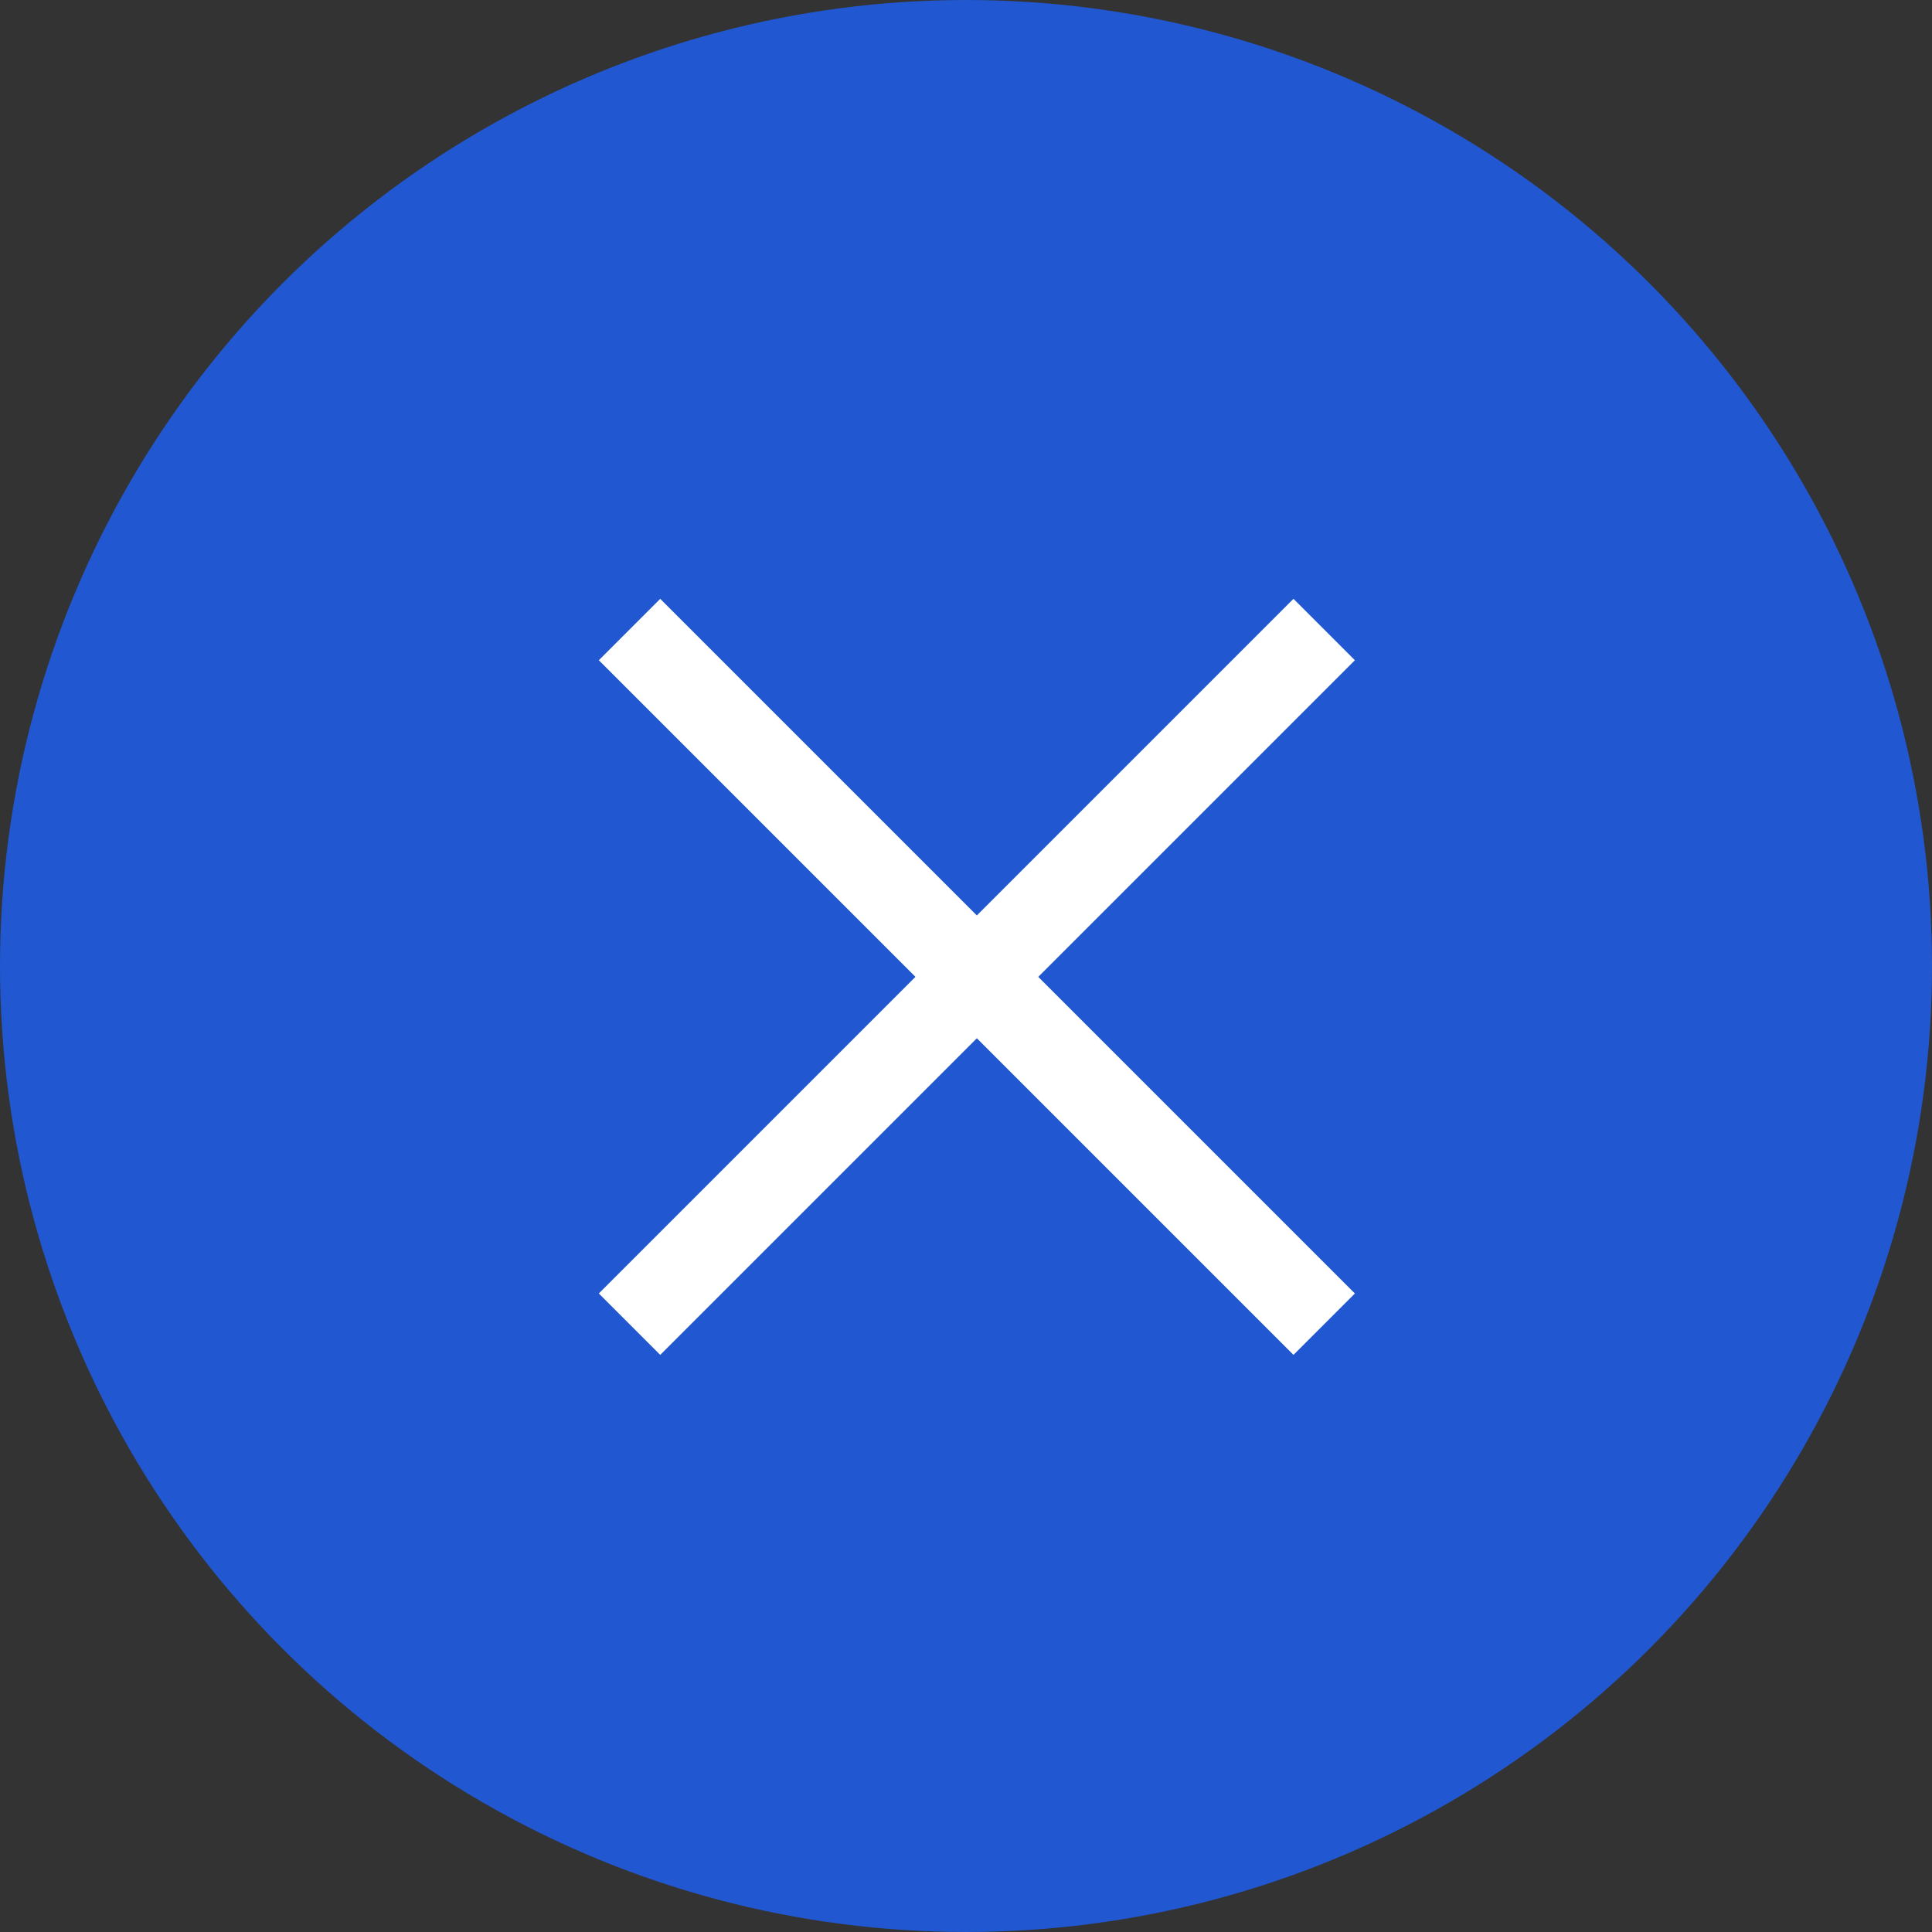
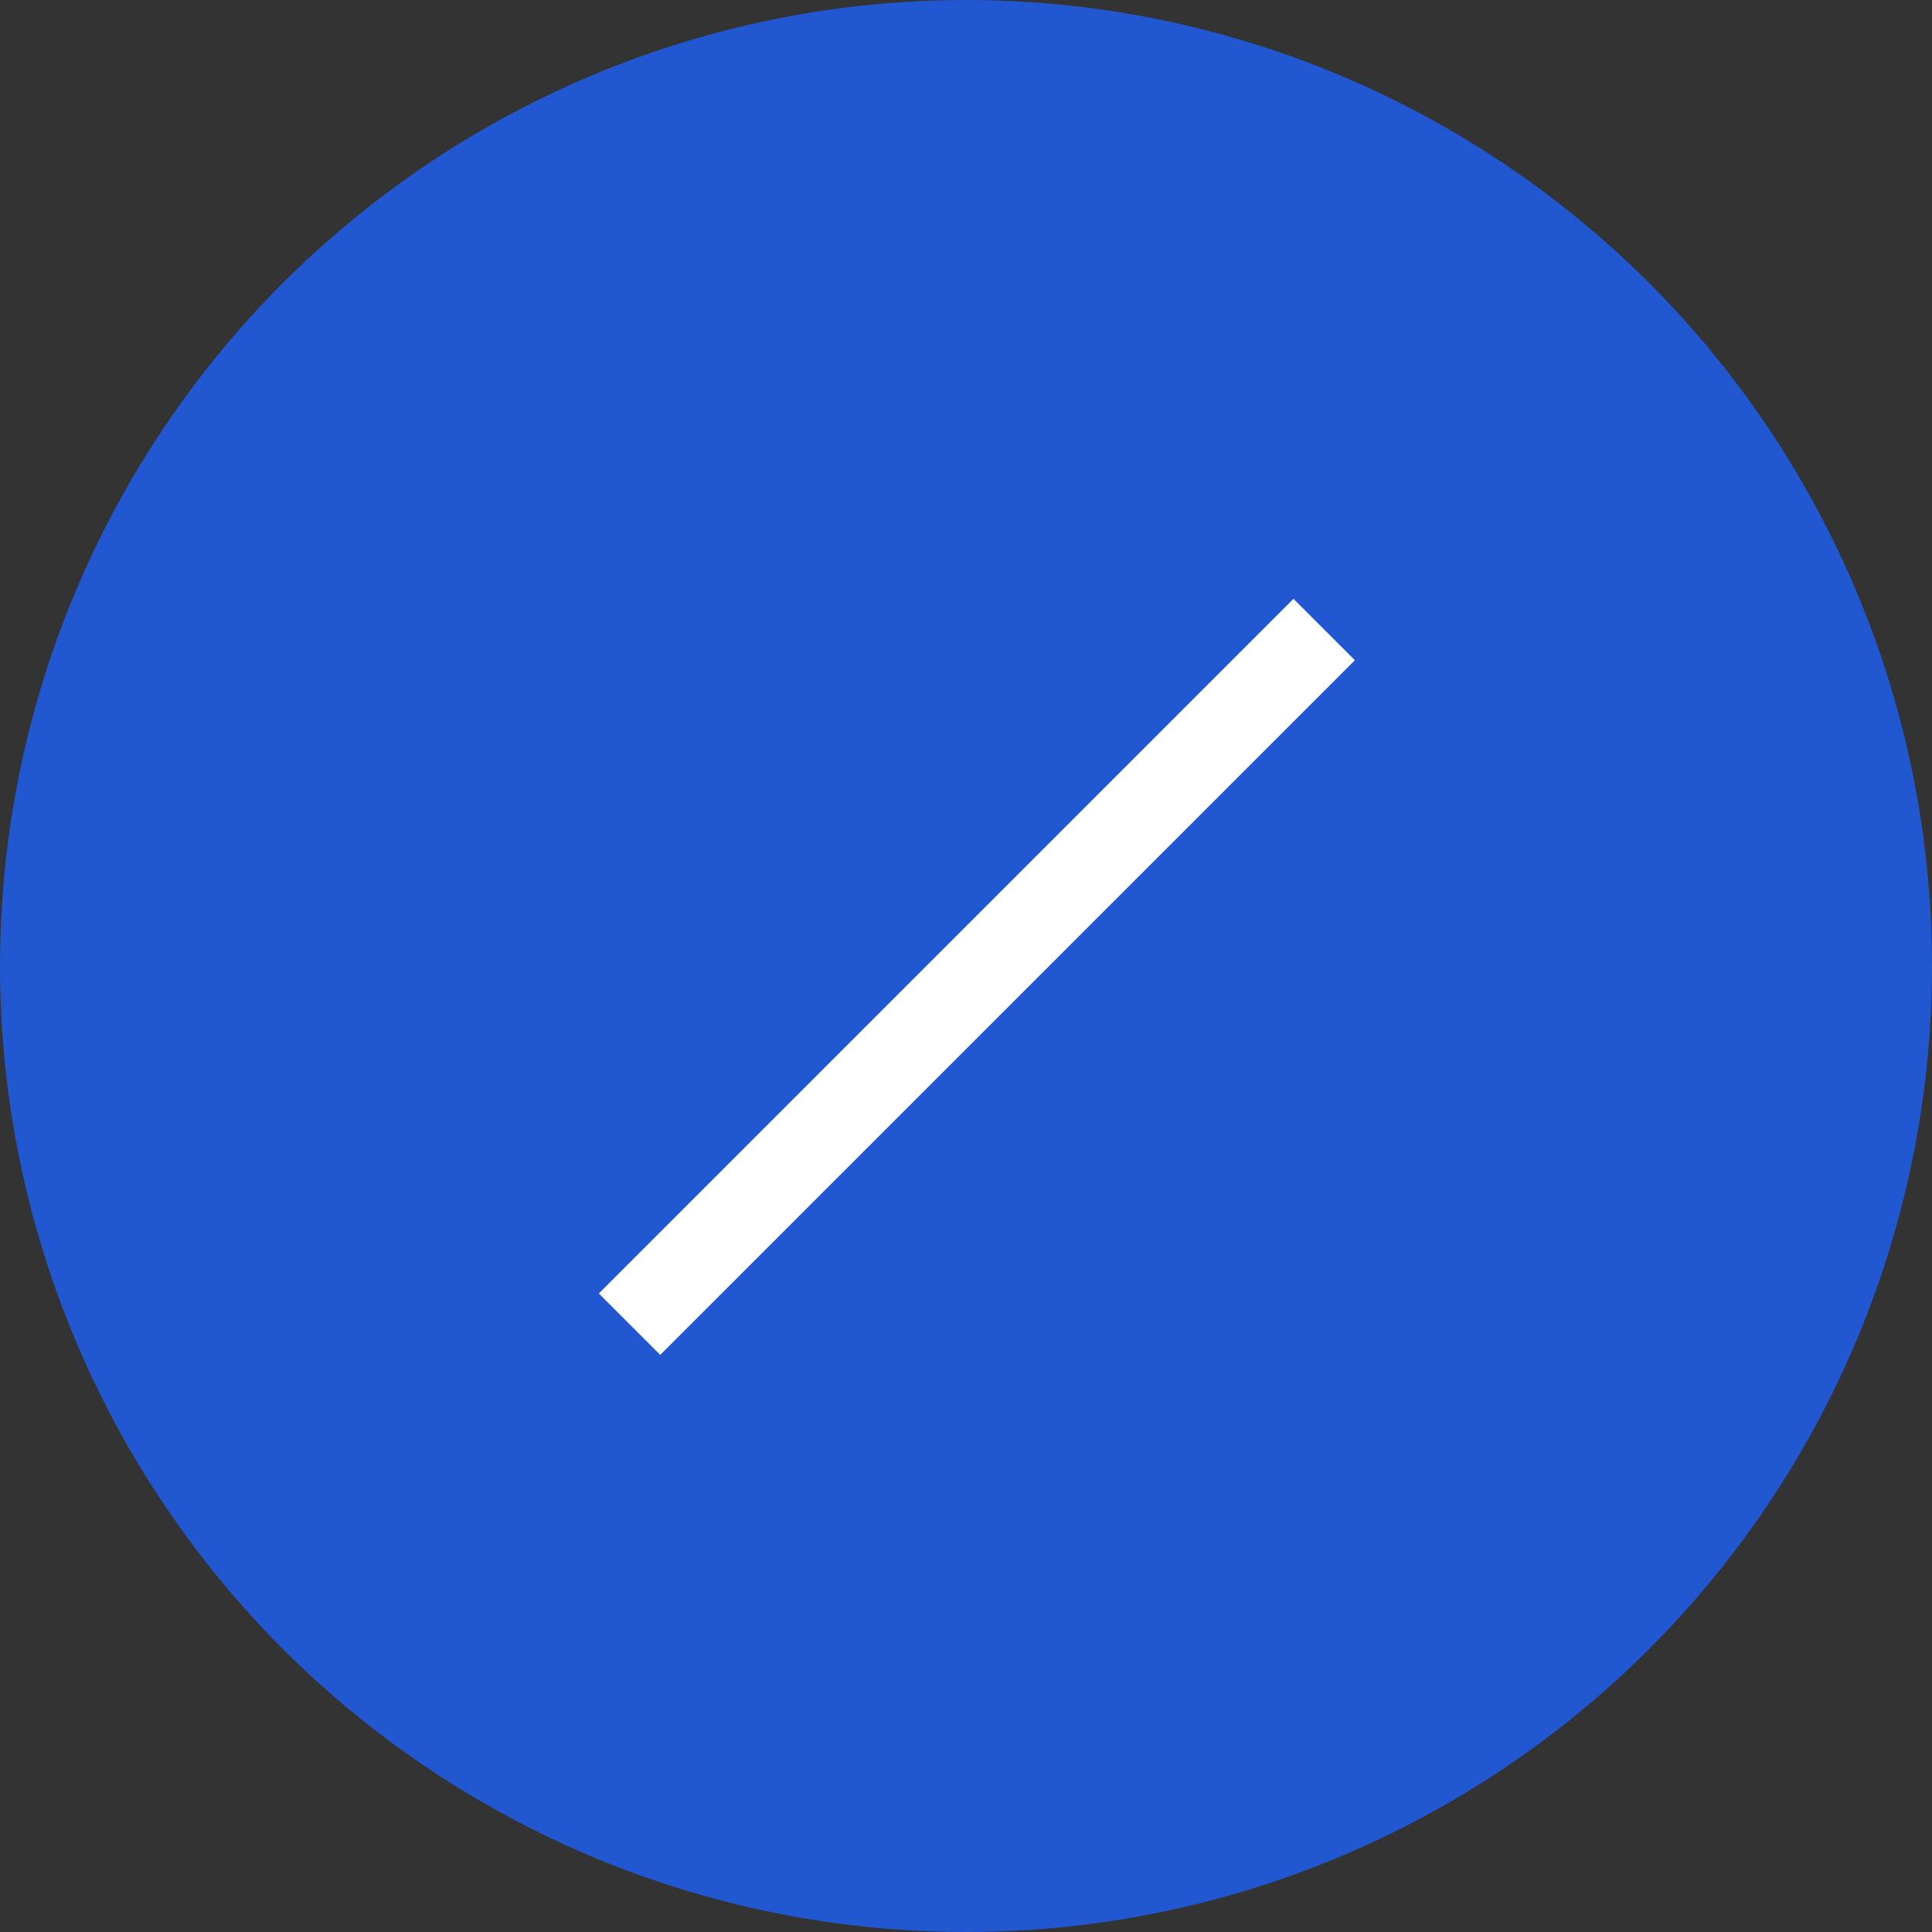
<svg xmlns="http://www.w3.org/2000/svg" width="89" height="89" viewBox="0 0 89 89">
  <rect x="0" y="0" width="89" height="89" fill="#333333" stroke="none" />
  <g id="Group_277" data-name="Group 277" transform="translate(-1715 -383)">
    <circle id="Ellipse_88" data-name="Ellipse 88" cx="44.5" cy="44.5" r="44.5" transform="translate(1715 383)" fill="#2157d0" />
    <g id="Group_276" data-name="Group 276">
-       <line id="Line_77" data-name="Line 77" x2="32" y2="32" transform="translate(1744 412)" fill="none" stroke="#fff" stroke-width="4" />
      <line id="Line_78" data-name="Line 78" x1="32" y2="32" transform="translate(1744 412)" fill="none" stroke="#fff" stroke-width="4" />
    </g>
  </g>
</svg>